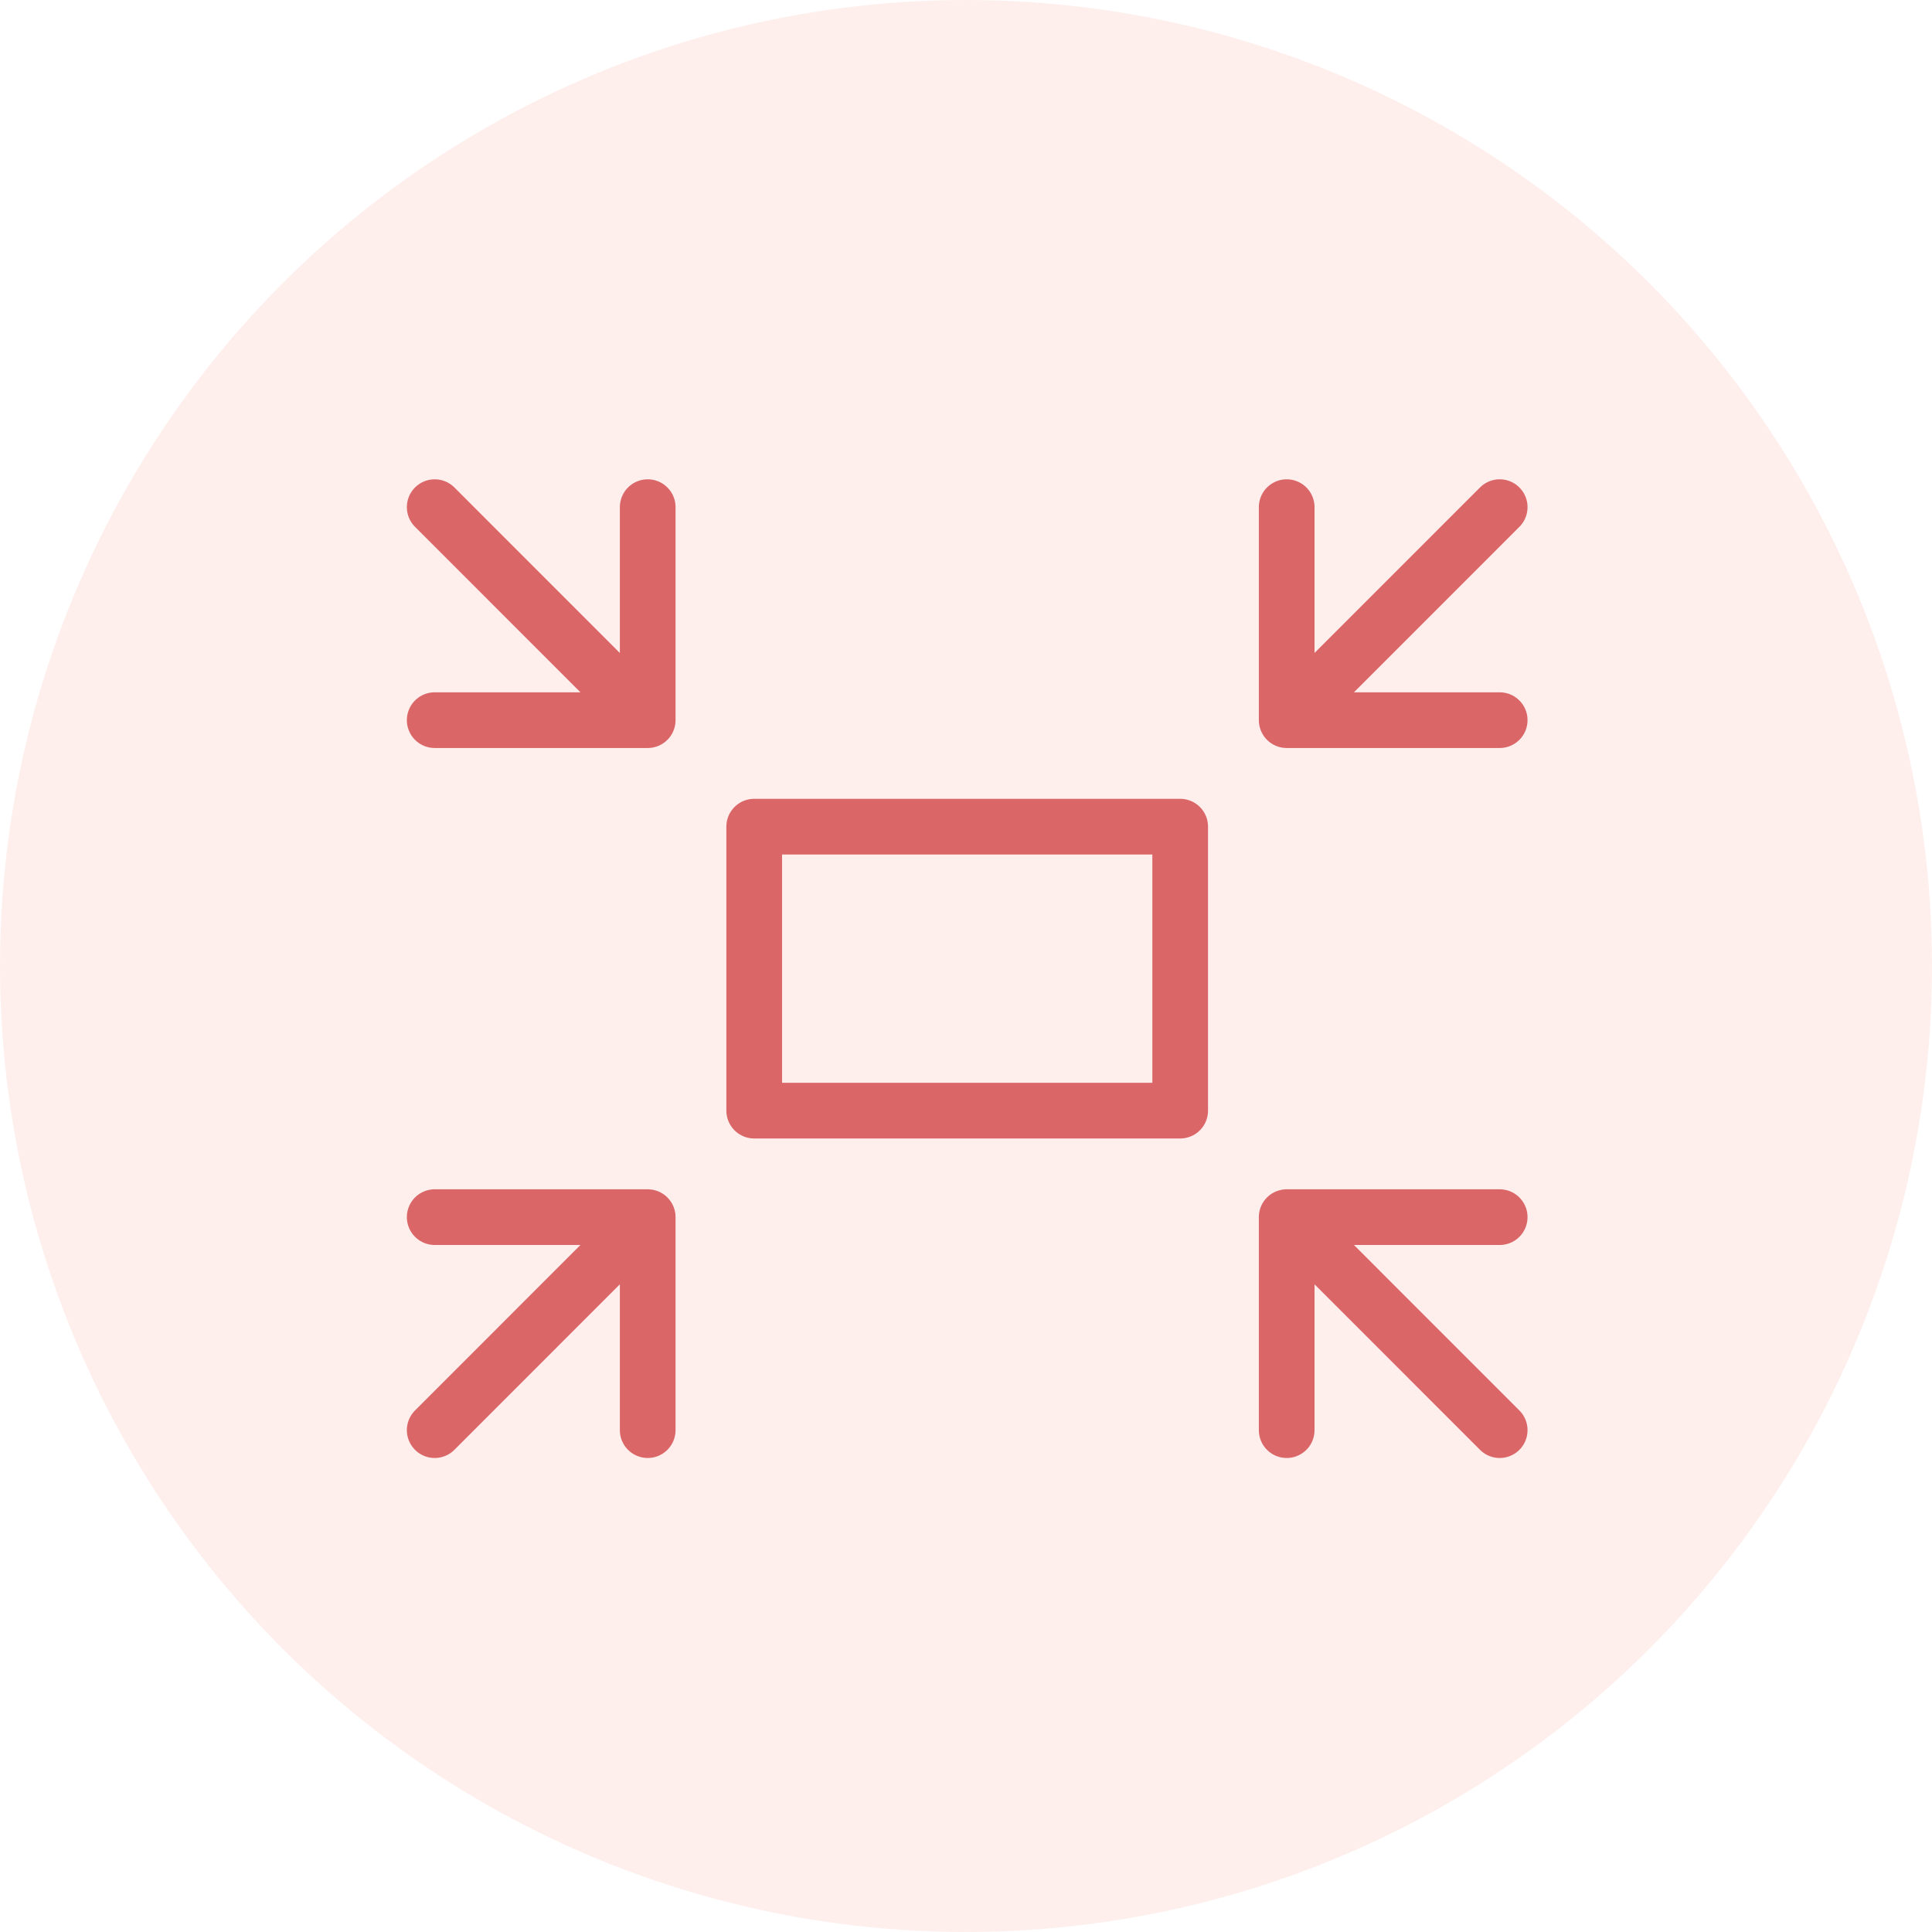
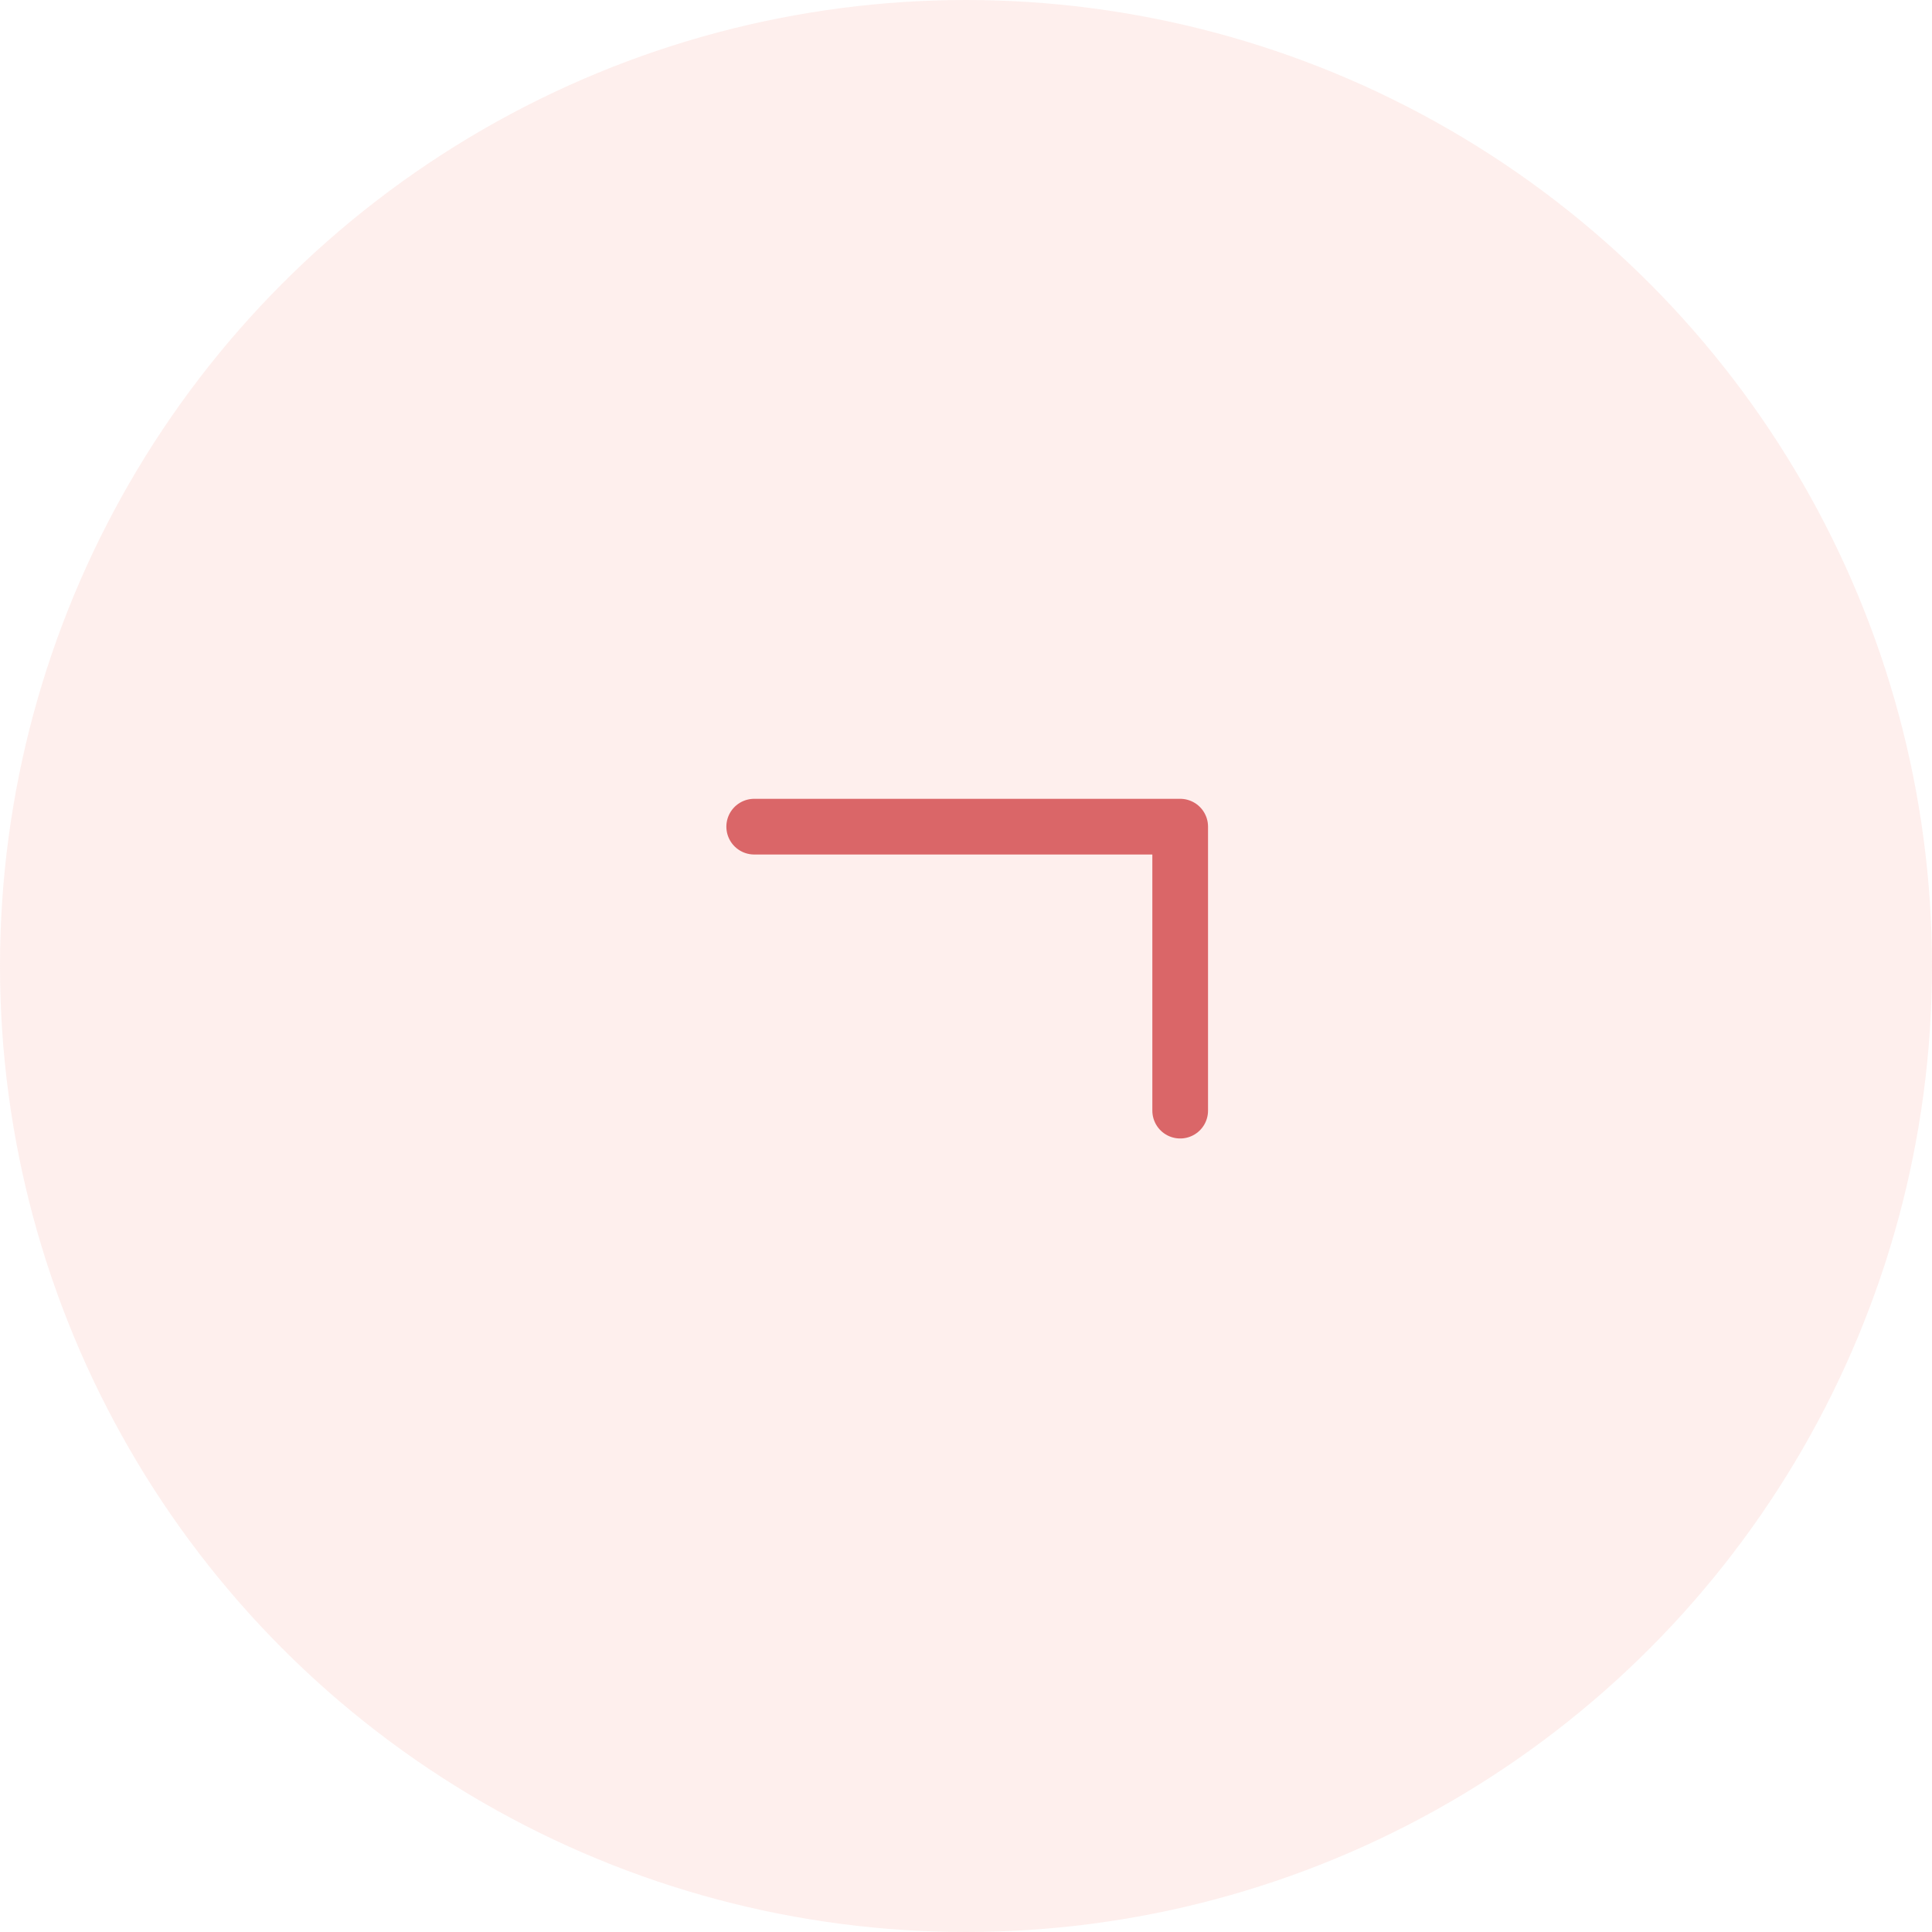
<svg xmlns="http://www.w3.org/2000/svg" width="80" height="80" viewBox="0 0 80 80" fill="none">
  <circle opacity="0.2" cx="40" cy="40" r="40" fill="#FAB1A5" />
-   <path d="M31.23 34.23H48.869V45.989H31.23V34.23Z" stroke="#DA6668" stroke-width="2.306" stroke-miterlimit="10" stroke-linecap="round" stroke-linejoin="round" />
-   <path d="M26.82 21V29.82H18M26.817 29.82L18 21M53.279 21V29.82H62.099M53.281 29.82L62.099 21M26.82 59.219V50.399H18M26.817 50.399L18 59.219M53.279 59.219V50.399H62.099M53.281 50.399L62.099 59.219" stroke="#DA6668" stroke-width="2.306" stroke-miterlimit="10" stroke-linecap="round" stroke-linejoin="round" />
+   <path d="M31.23 34.23H48.869V45.989V34.23Z" stroke="#DA6668" stroke-width="2.306" stroke-miterlimit="10" stroke-linecap="round" stroke-linejoin="round" />
</svg>